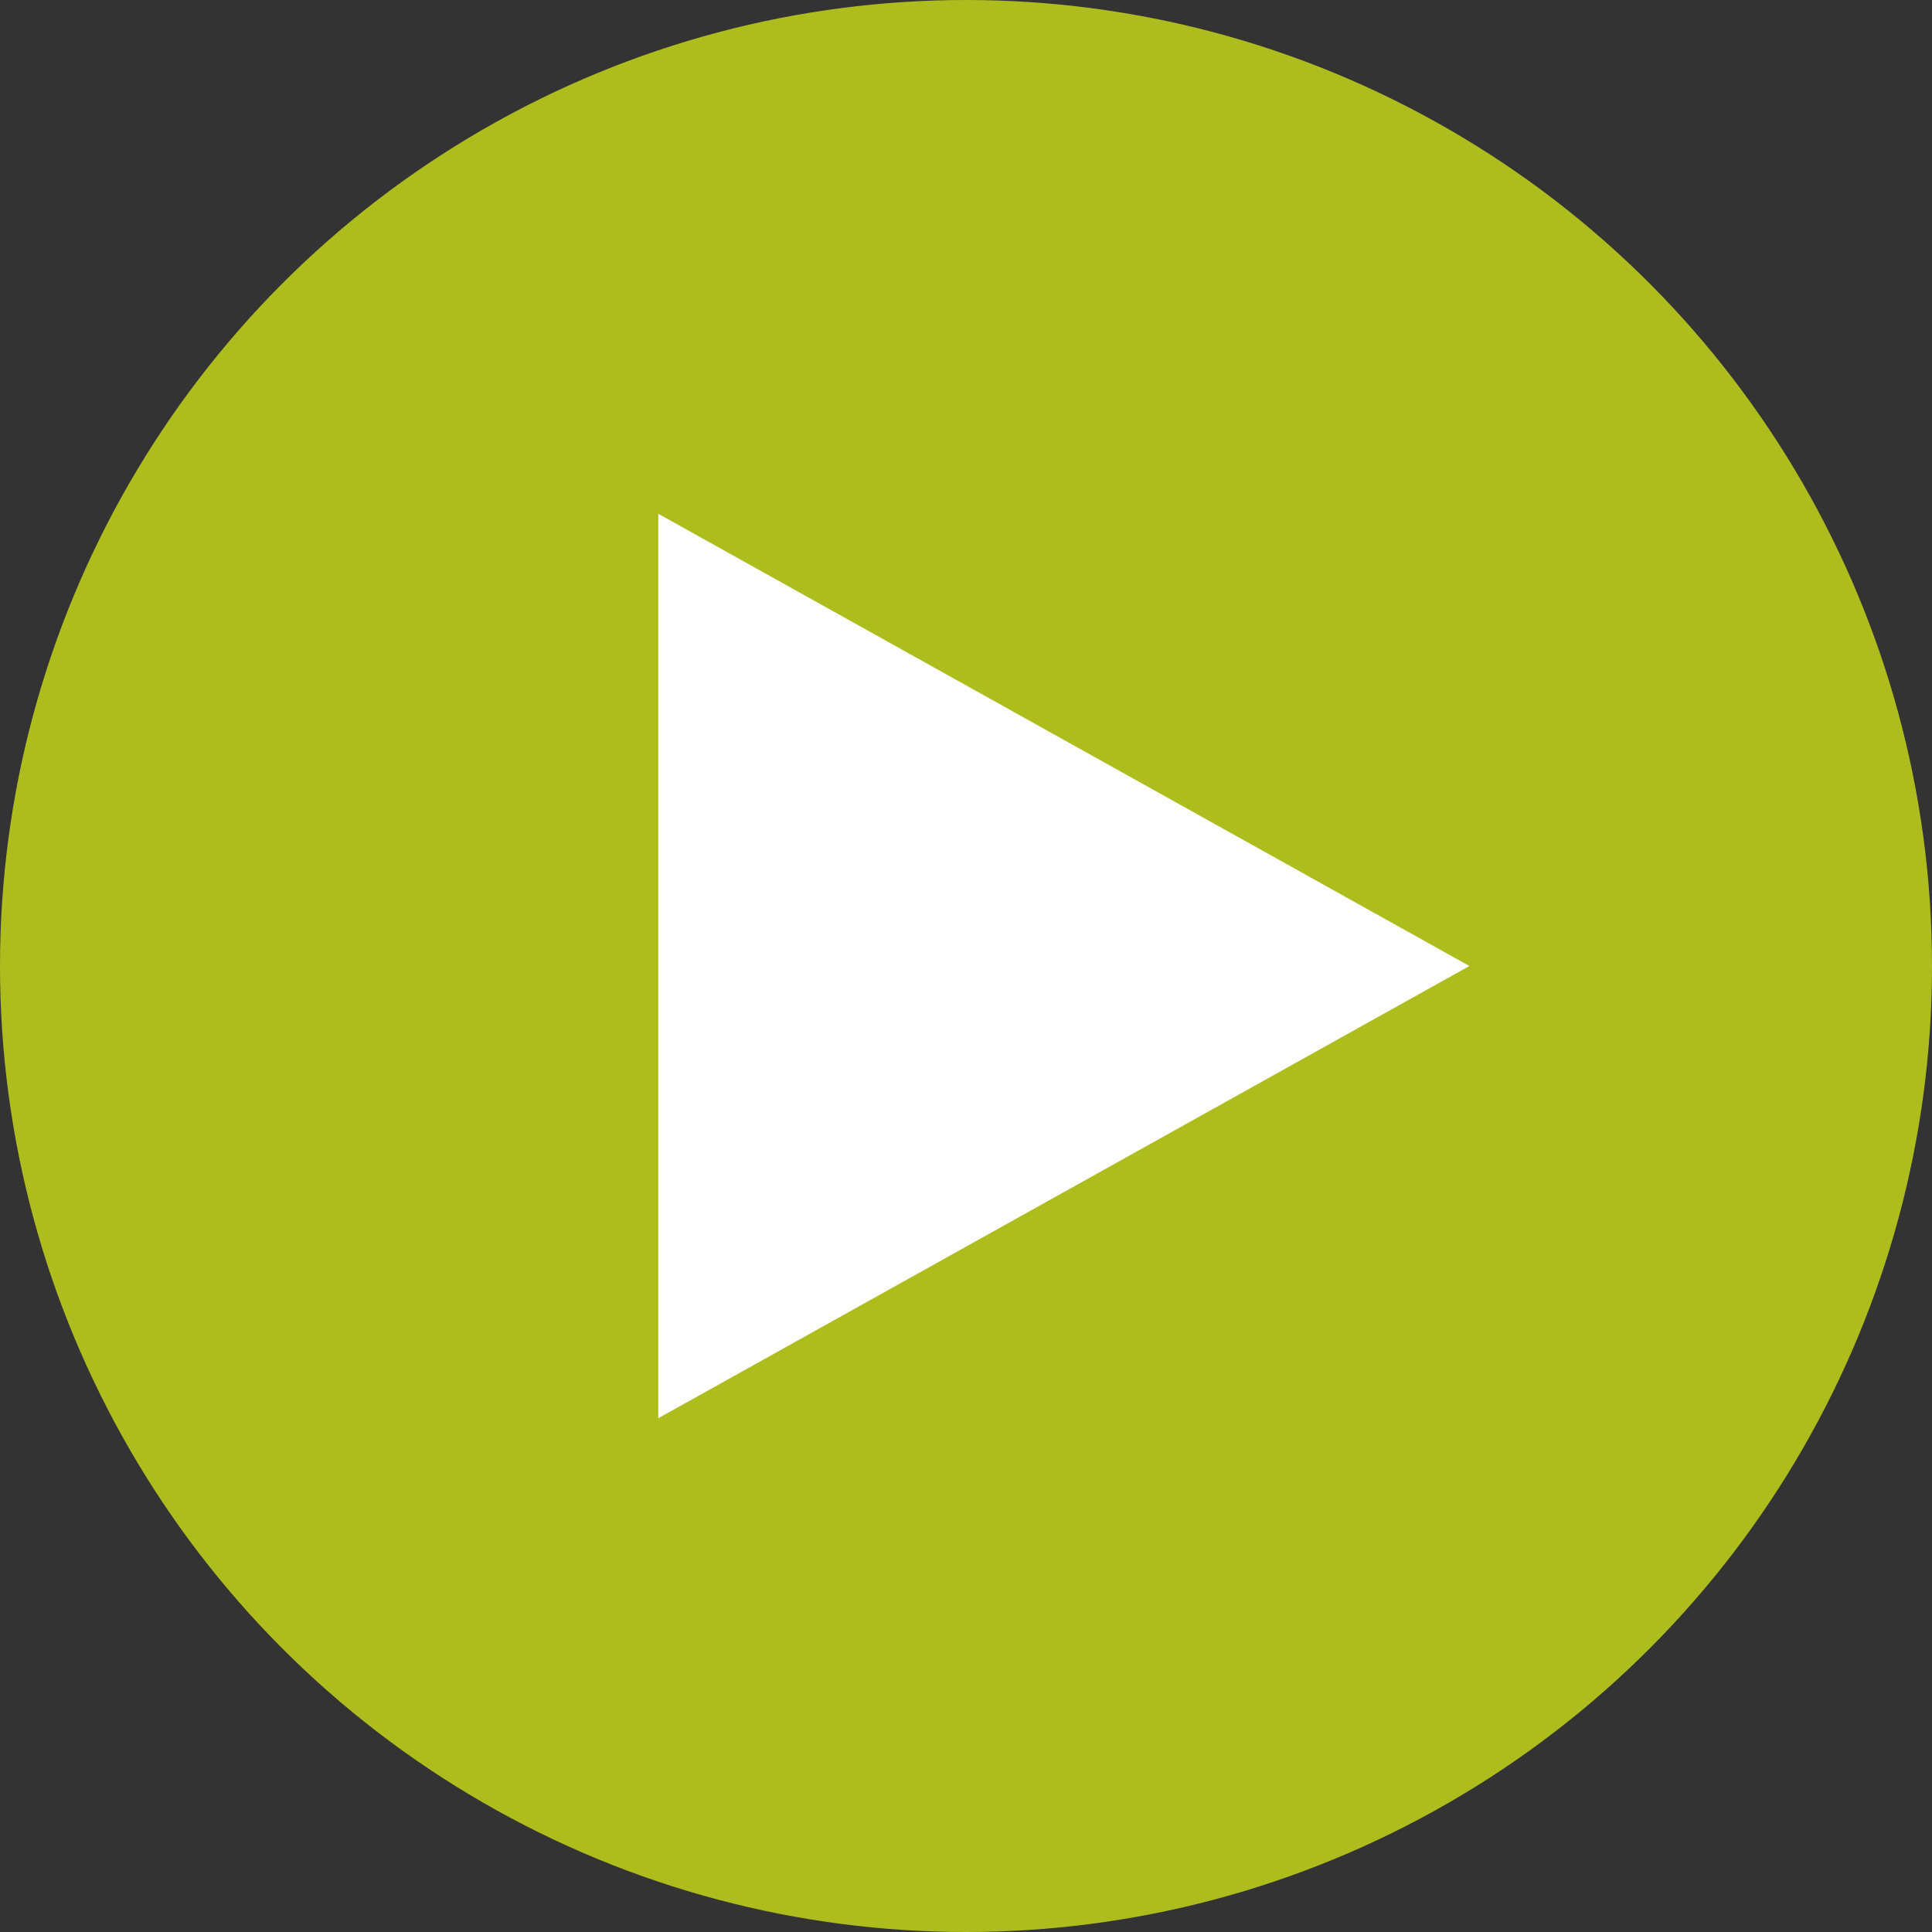
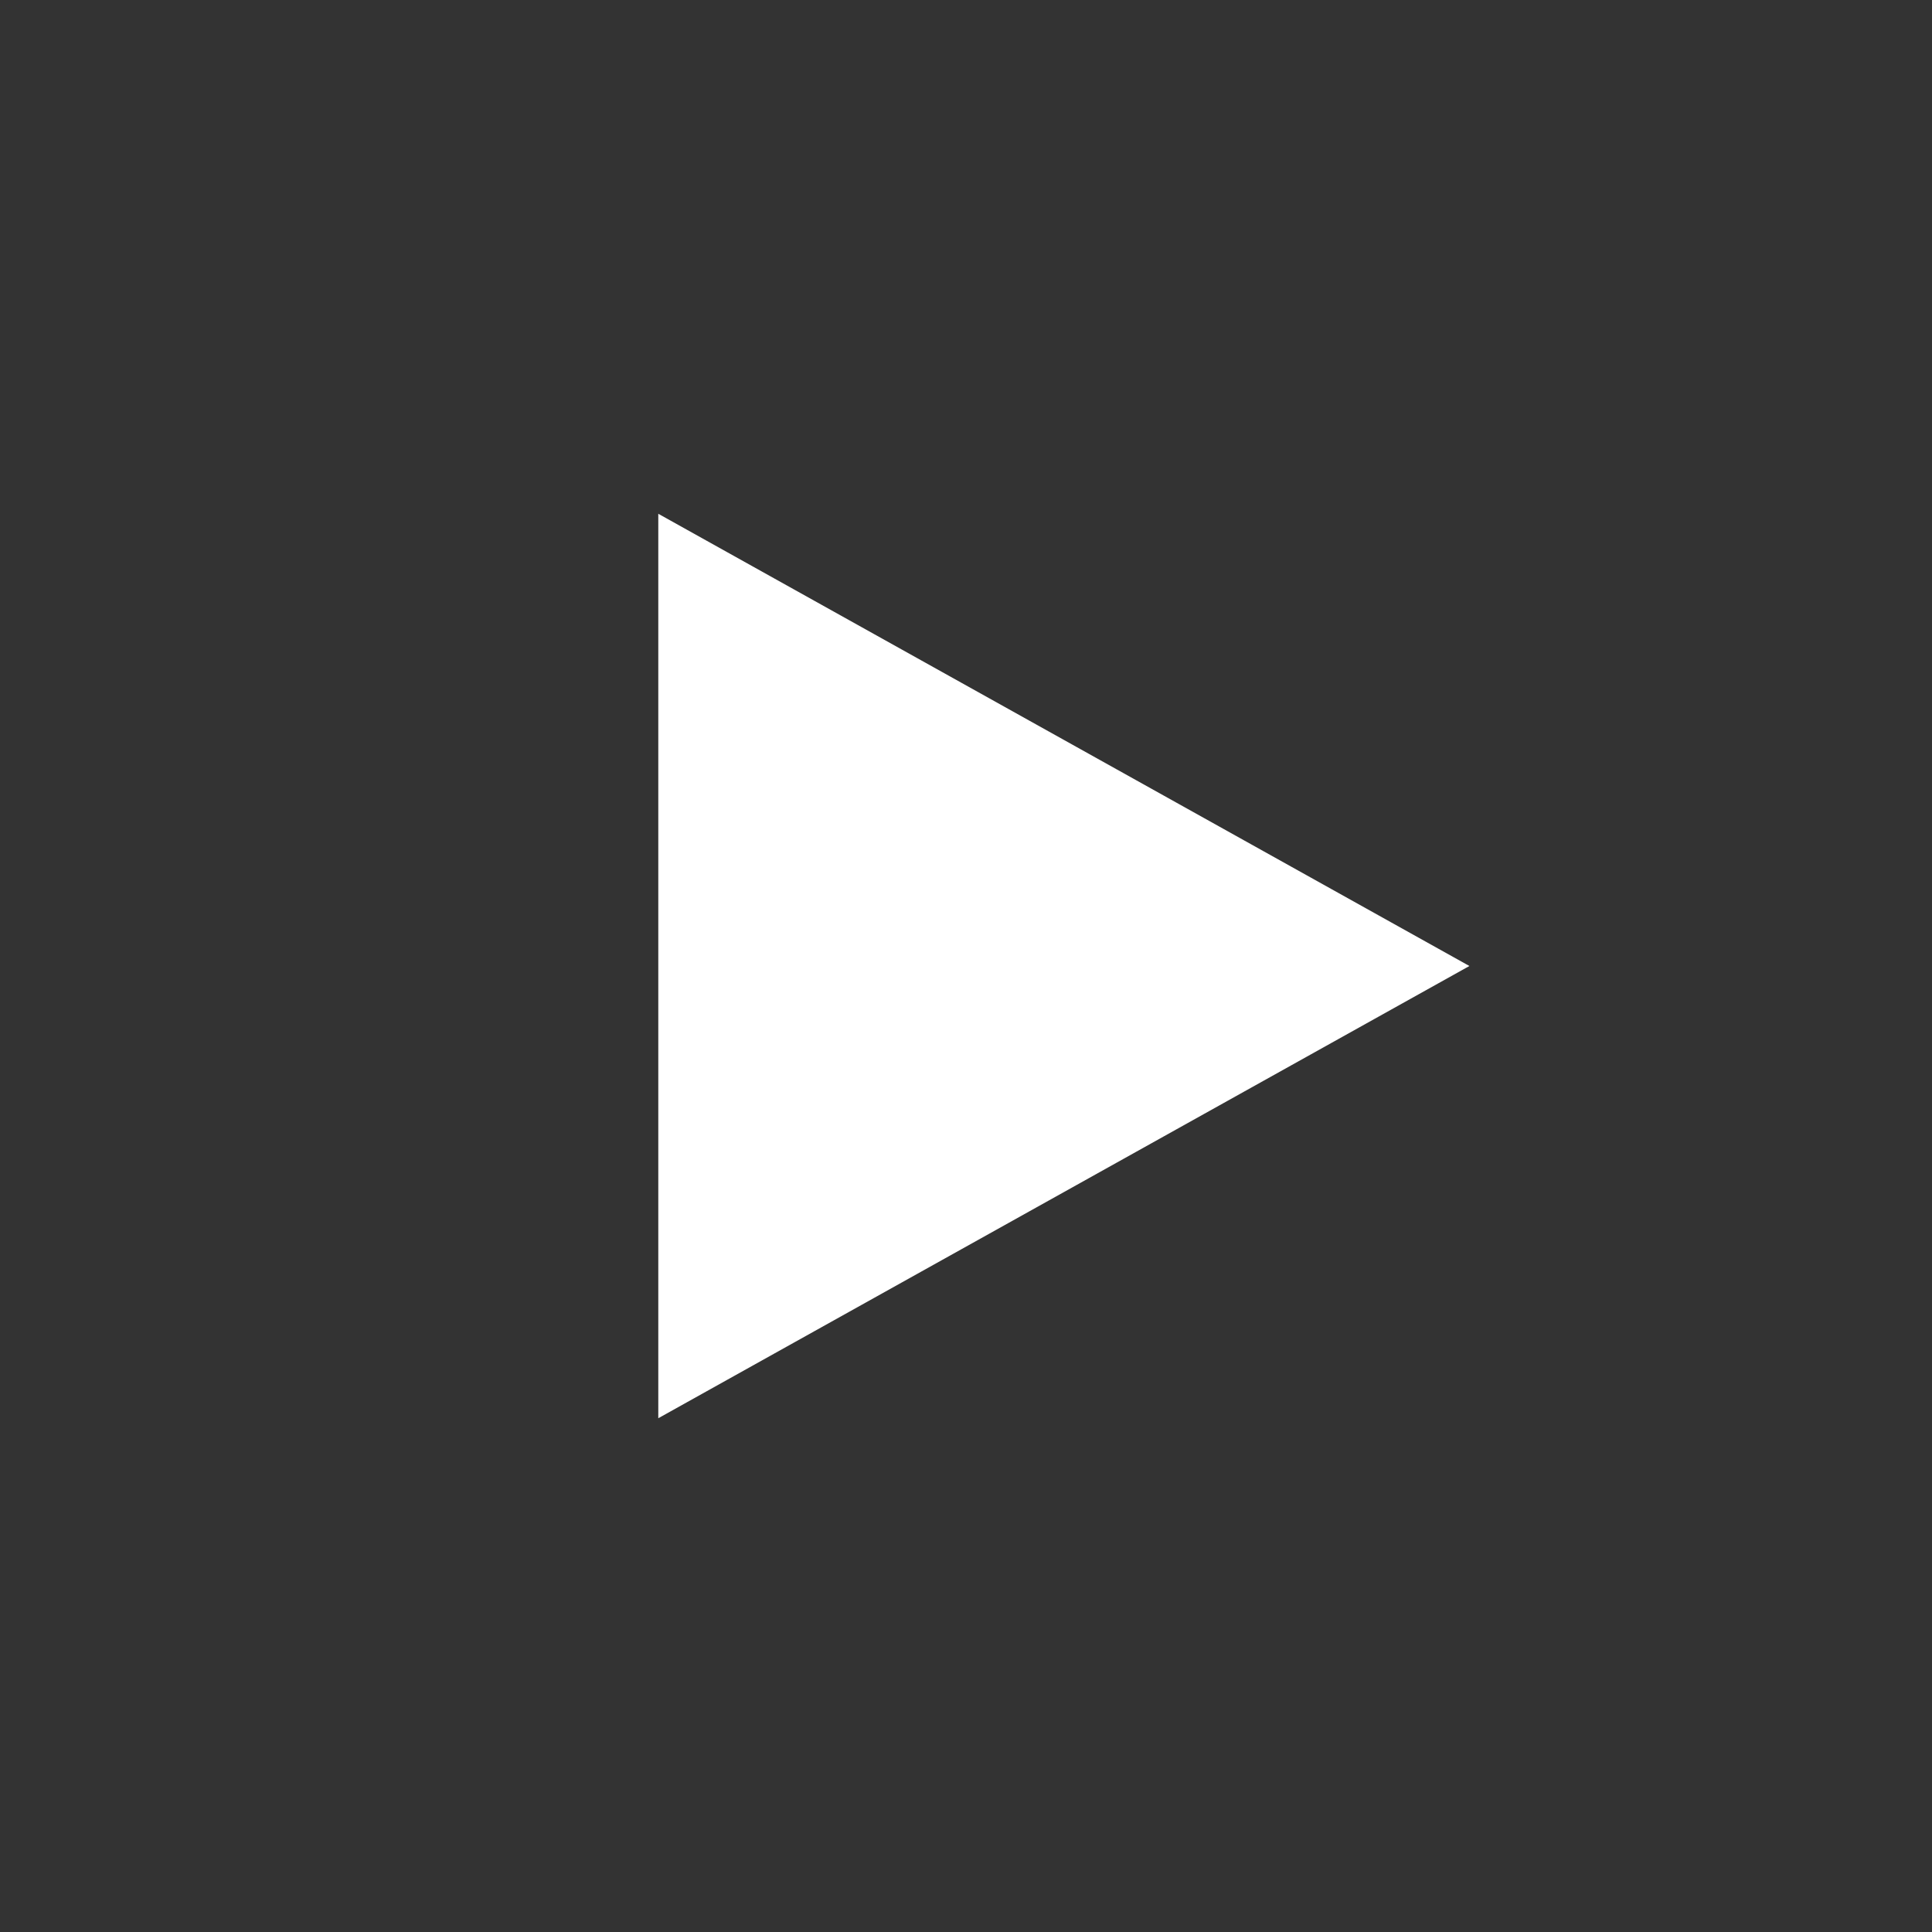
<svg xmlns="http://www.w3.org/2000/svg" viewBox="0 0 27.94 27.94">
  <rect x="0" y="0" width="27.94" height="27.94" fill="#333333" stroke="none" />
  <defs>
    <style>.cls-1{fill:#aebd1e;}.cls-2{fill:#fff;}</style>
  </defs>
  <g id="Layer_2" data-name="Layer 2">
    <g id="Layer_4" data-name="Layer 4">
-       <circle class="cls-1" cx="13.97" cy="13.97" r="13.97" />
      <polygon class="cls-2" points="9.52 7.43 21.25 13.97 9.52 20.51 9.52 7.43" />
    </g>
  </g>
</svg>